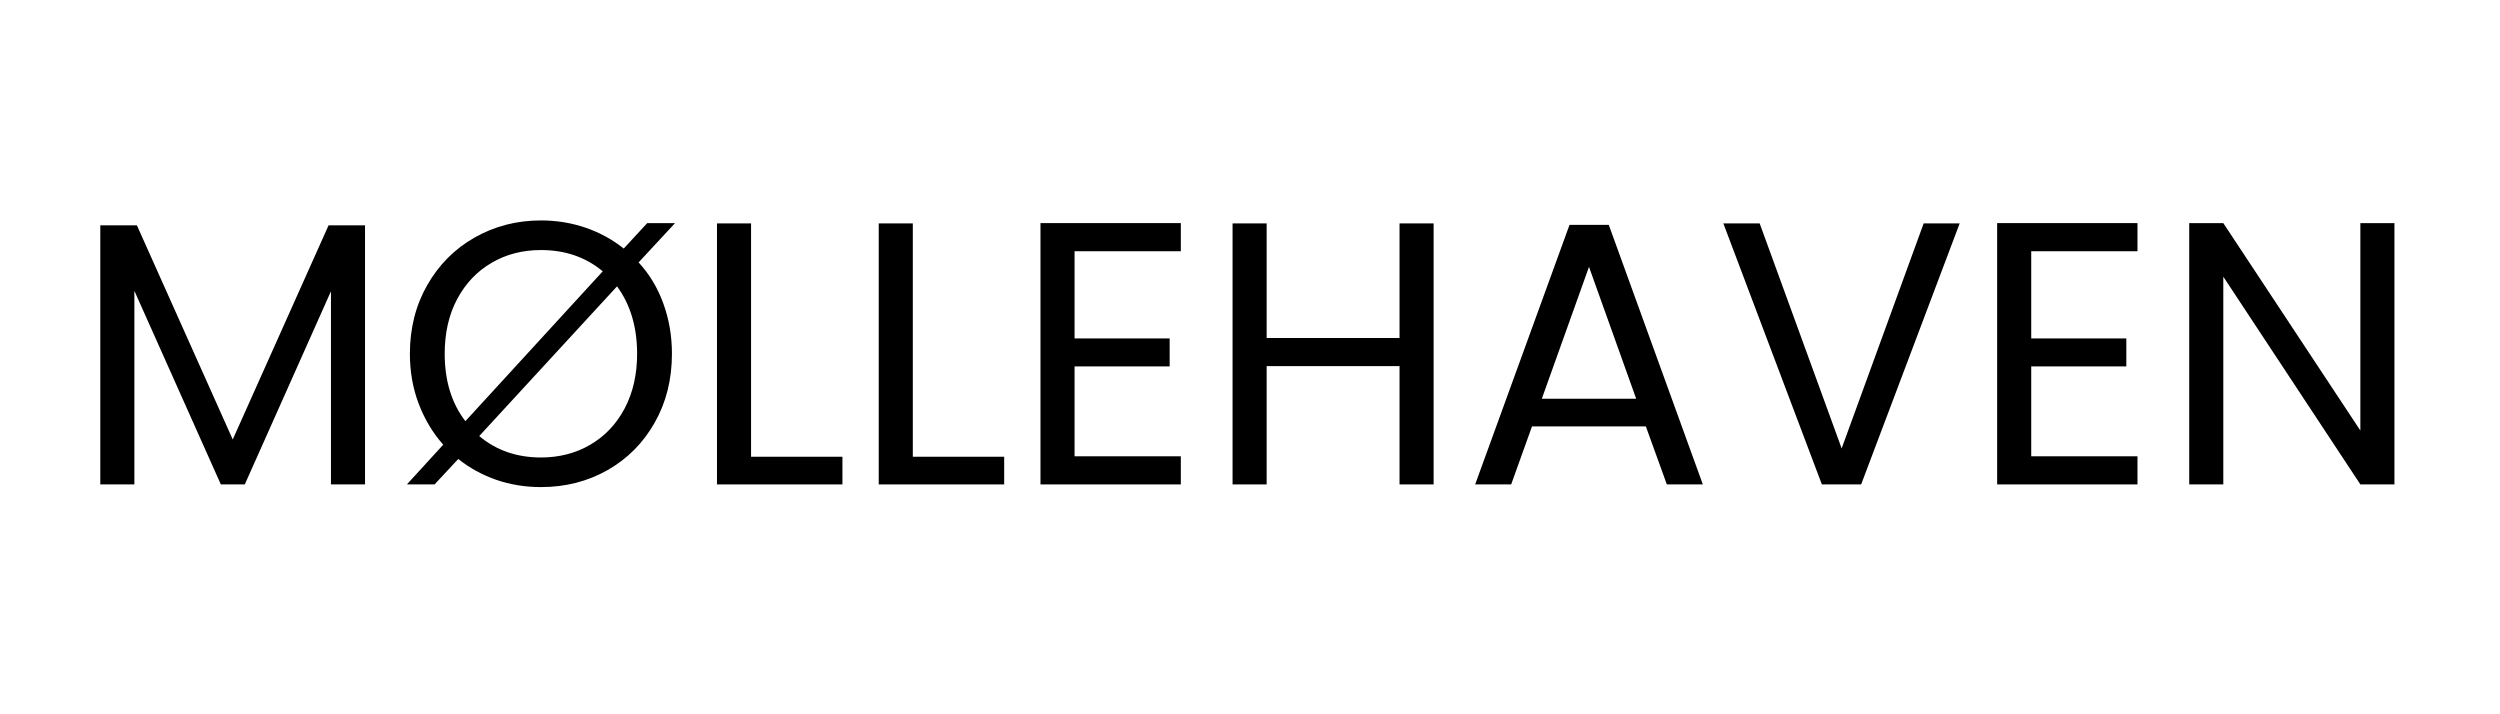
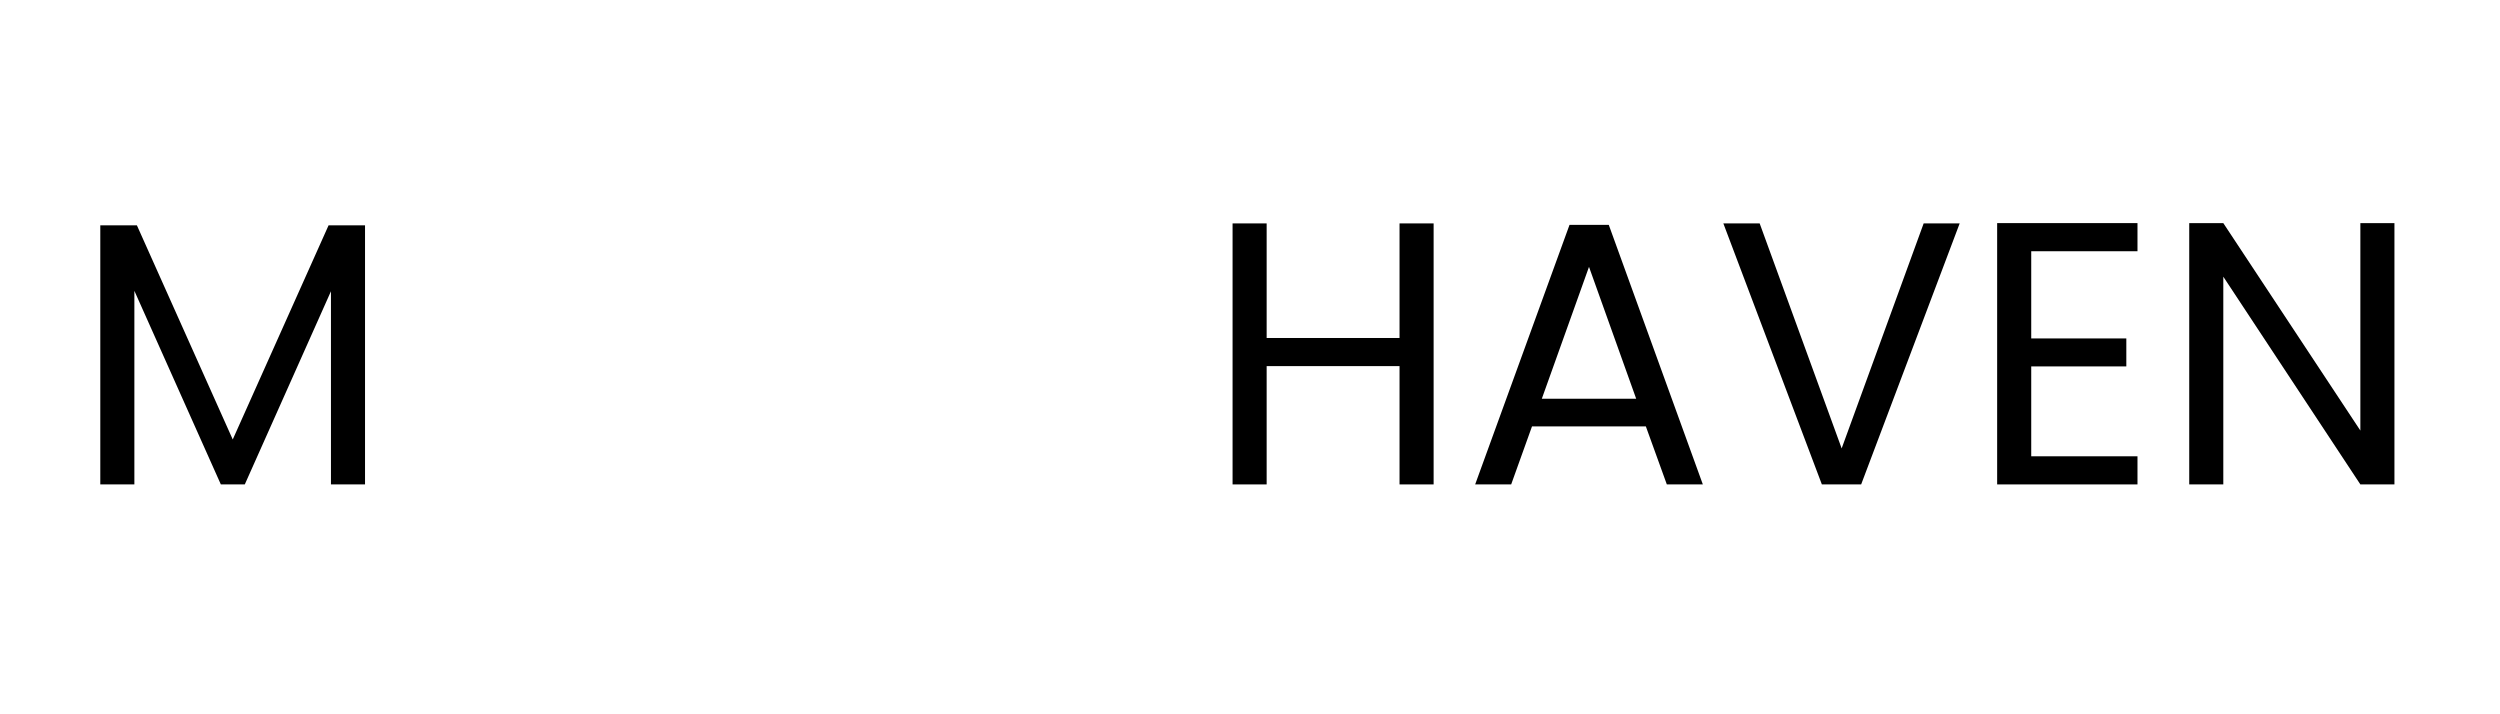
<svg xmlns="http://www.w3.org/2000/svg" width="350" viewBox="0 0 262.5 75" height="100" preserveAspectRatio="xMidYMid meet">
  <defs>
    <g />
    <clipPath id="dcf35ec100">
      <rect x="0" width="248" y="0" height="56" />
    </clipPath>
  </defs>
  <g transform="matrix(1, 0, 0, 1, 7, 9)">
    <g clip-path="url(#dcf35ec100)">
      <g fill="#000000" fill-opacity="1">
        <g transform="translate(0.5, 41.864)">
          <g>
            <path d="M 30.828 -27.203 L 30.828 0 L 27.25 0 L 27.25 -20.281 L 18.203 0 L 15.688 0 L 6.609 -20.328 L 6.609 0 L 3.031 0 L 3.031 -27.203 L 6.875 -27.203 L 16.938 -4.719 L 27 -27.203 Z M 30.828 -27.203 " />
          </g>
        </g>
      </g>
      <g fill="#000000" fill-opacity="1">
        <g transform="translate(34.35, 41.864)">
          <g>
-             <path d="M 25.703 -23.312 C 26.836 -22.082 27.703 -20.645 28.297 -19 C 28.898 -17.363 29.203 -15.602 29.203 -13.719 C 29.203 -11.02 28.598 -8.609 27.391 -6.484 C 26.191 -4.359 24.539 -2.695 22.438 -1.5 C 20.344 -0.312 18.016 0.281 15.453 0.281 C 13.797 0.281 12.227 0.023 10.75 -0.484 C 9.27 -1.004 7.941 -1.734 6.766 -2.672 L 4.281 0 L 1.375 0 L 5.188 -4.172 C 4.082 -5.422 3.223 -6.859 2.609 -8.484 C 1.992 -10.109 1.688 -11.852 1.688 -13.719 C 1.688 -16.395 2.297 -18.801 3.516 -20.938 C 4.734 -23.07 6.391 -24.734 8.484 -25.922 C 10.586 -27.117 12.91 -27.719 15.453 -27.719 C 17.098 -27.719 18.66 -27.461 20.141 -26.953 C 21.629 -26.441 22.961 -25.711 24.141 -24.766 L 26.609 -27.438 L 29.531 -27.438 Z M 5.344 -13.719 C 5.344 -10.883 6.066 -8.523 7.516 -6.641 L 21.938 -22.375 C 20.156 -23.863 17.992 -24.609 15.453 -24.609 C 13.516 -24.609 11.785 -24.16 10.266 -23.266 C 8.742 -22.379 7.539 -21.113 6.656 -19.469 C 5.781 -17.832 5.344 -15.914 5.344 -13.719 Z M 25.547 -13.719 C 25.547 -16.52 24.844 -18.879 23.438 -20.797 L 8.969 -5.078 C 10.75 -3.578 12.91 -2.828 15.453 -2.828 C 17.359 -2.828 19.078 -3.27 20.609 -4.156 C 22.148 -5.051 23.359 -6.32 24.234 -7.969 C 25.109 -9.625 25.547 -11.539 25.547 -13.719 Z M 25.547 -13.719 " />
-           </g>
+             </g>
        </g>
      </g>
      <g fill="#000000" fill-opacity="1">
        <g transform="translate(65.252, 41.864)">
          <g>
-             <path d="M 6.609 -2.906 L 16.203 -2.906 L 16.203 0 L 3.031 0 L 3.031 -27.406 L 6.609 -27.406 Z M 6.609 -2.906 " />
-           </g>
+             </g>
        </g>
      </g>
      <g fill="#000000" fill-opacity="1">
        <g transform="translate(82.236, 41.864)">
          <g>
-             <path d="M 6.609 -2.906 L 16.203 -2.906 L 16.203 0 L 3.031 0 L 3.031 -27.406 L 6.609 -27.406 Z M 6.609 -2.906 " />
-           </g>
+             </g>
        </g>
      </g>
      <g fill="#000000" fill-opacity="1">
        <g transform="translate(99.22, 41.864)">
          <g>
-             <path d="M 6.609 -24.484 L 6.609 -15.328 L 16.594 -15.328 L 16.594 -12.391 L 6.609 -12.391 L 6.609 -2.953 L 17.766 -2.953 L 17.766 0 L 3.031 0 L 3.031 -27.438 L 17.766 -27.438 L 17.766 -24.484 Z M 6.609 -24.484 " />
-           </g>
+             </g>
        </g>
      </g>
      <g fill="#000000" fill-opacity="1">
        <g transform="translate(119.389, 41.864)">
          <g>
            <path d="M 24.141 -27.406 L 24.141 0 L 20.562 0 L 20.562 -12.422 L 6.609 -12.422 L 6.609 0 L 3.031 0 L 3.031 -27.406 L 6.609 -27.406 L 6.609 -15.375 L 20.562 -15.375 L 20.562 -27.406 Z M 24.141 -27.406 " />
          </g>
        </g>
      </g>
      <g fill="#000000" fill-opacity="1">
        <g transform="translate(146.595, 41.864)">
          <g>
            <path d="M 19.219 -6.094 L 7.266 -6.094 L 5.078 0 L 1.297 0 L 11.203 -27.25 L 15.328 -27.25 L 25.203 0 L 21.422 0 Z M 18.203 -9 L 13.25 -22.844 L 8.297 -9 Z M 18.203 -9 " />
          </g>
        </g>
      </g>
      <g fill="#000000" fill-opacity="1">
        <g transform="translate(173.093, 41.864)">
          <g>
            <path d="M 25.672 -27.406 L 15.328 0 L 11.203 0 L 0.859 -27.406 L 4.672 -27.406 L 13.281 -3.781 L 21.891 -27.406 Z M 25.672 -27.406 " />
          </g>
        </g>
      </g>
      <g fill="#000000" fill-opacity="1">
        <g transform="translate(199.67, 41.864)">
          <g>
            <path d="M 6.609 -24.484 L 6.609 -15.328 L 16.594 -15.328 L 16.594 -12.391 L 6.609 -12.391 L 6.609 -2.953 L 17.766 -2.953 L 17.766 0 L 3.031 0 L 3.031 -27.438 L 17.766 -27.438 L 17.766 -24.484 Z M 6.609 -24.484 " />
          </g>
        </g>
      </g>
      <g fill="#000000" fill-opacity="1">
        <g transform="translate(219.838, 41.864)">
          <g>
            <path d="M 24.578 0 L 21 0 L 6.609 -21.812 L 6.609 0 L 3.031 0 L 3.031 -27.438 L 6.609 -27.438 L 21 -5.656 L 21 -27.438 L 24.578 -27.438 Z M 24.578 0 " />
          </g>
        </g>
      </g>
    </g>
  </g>
</svg>